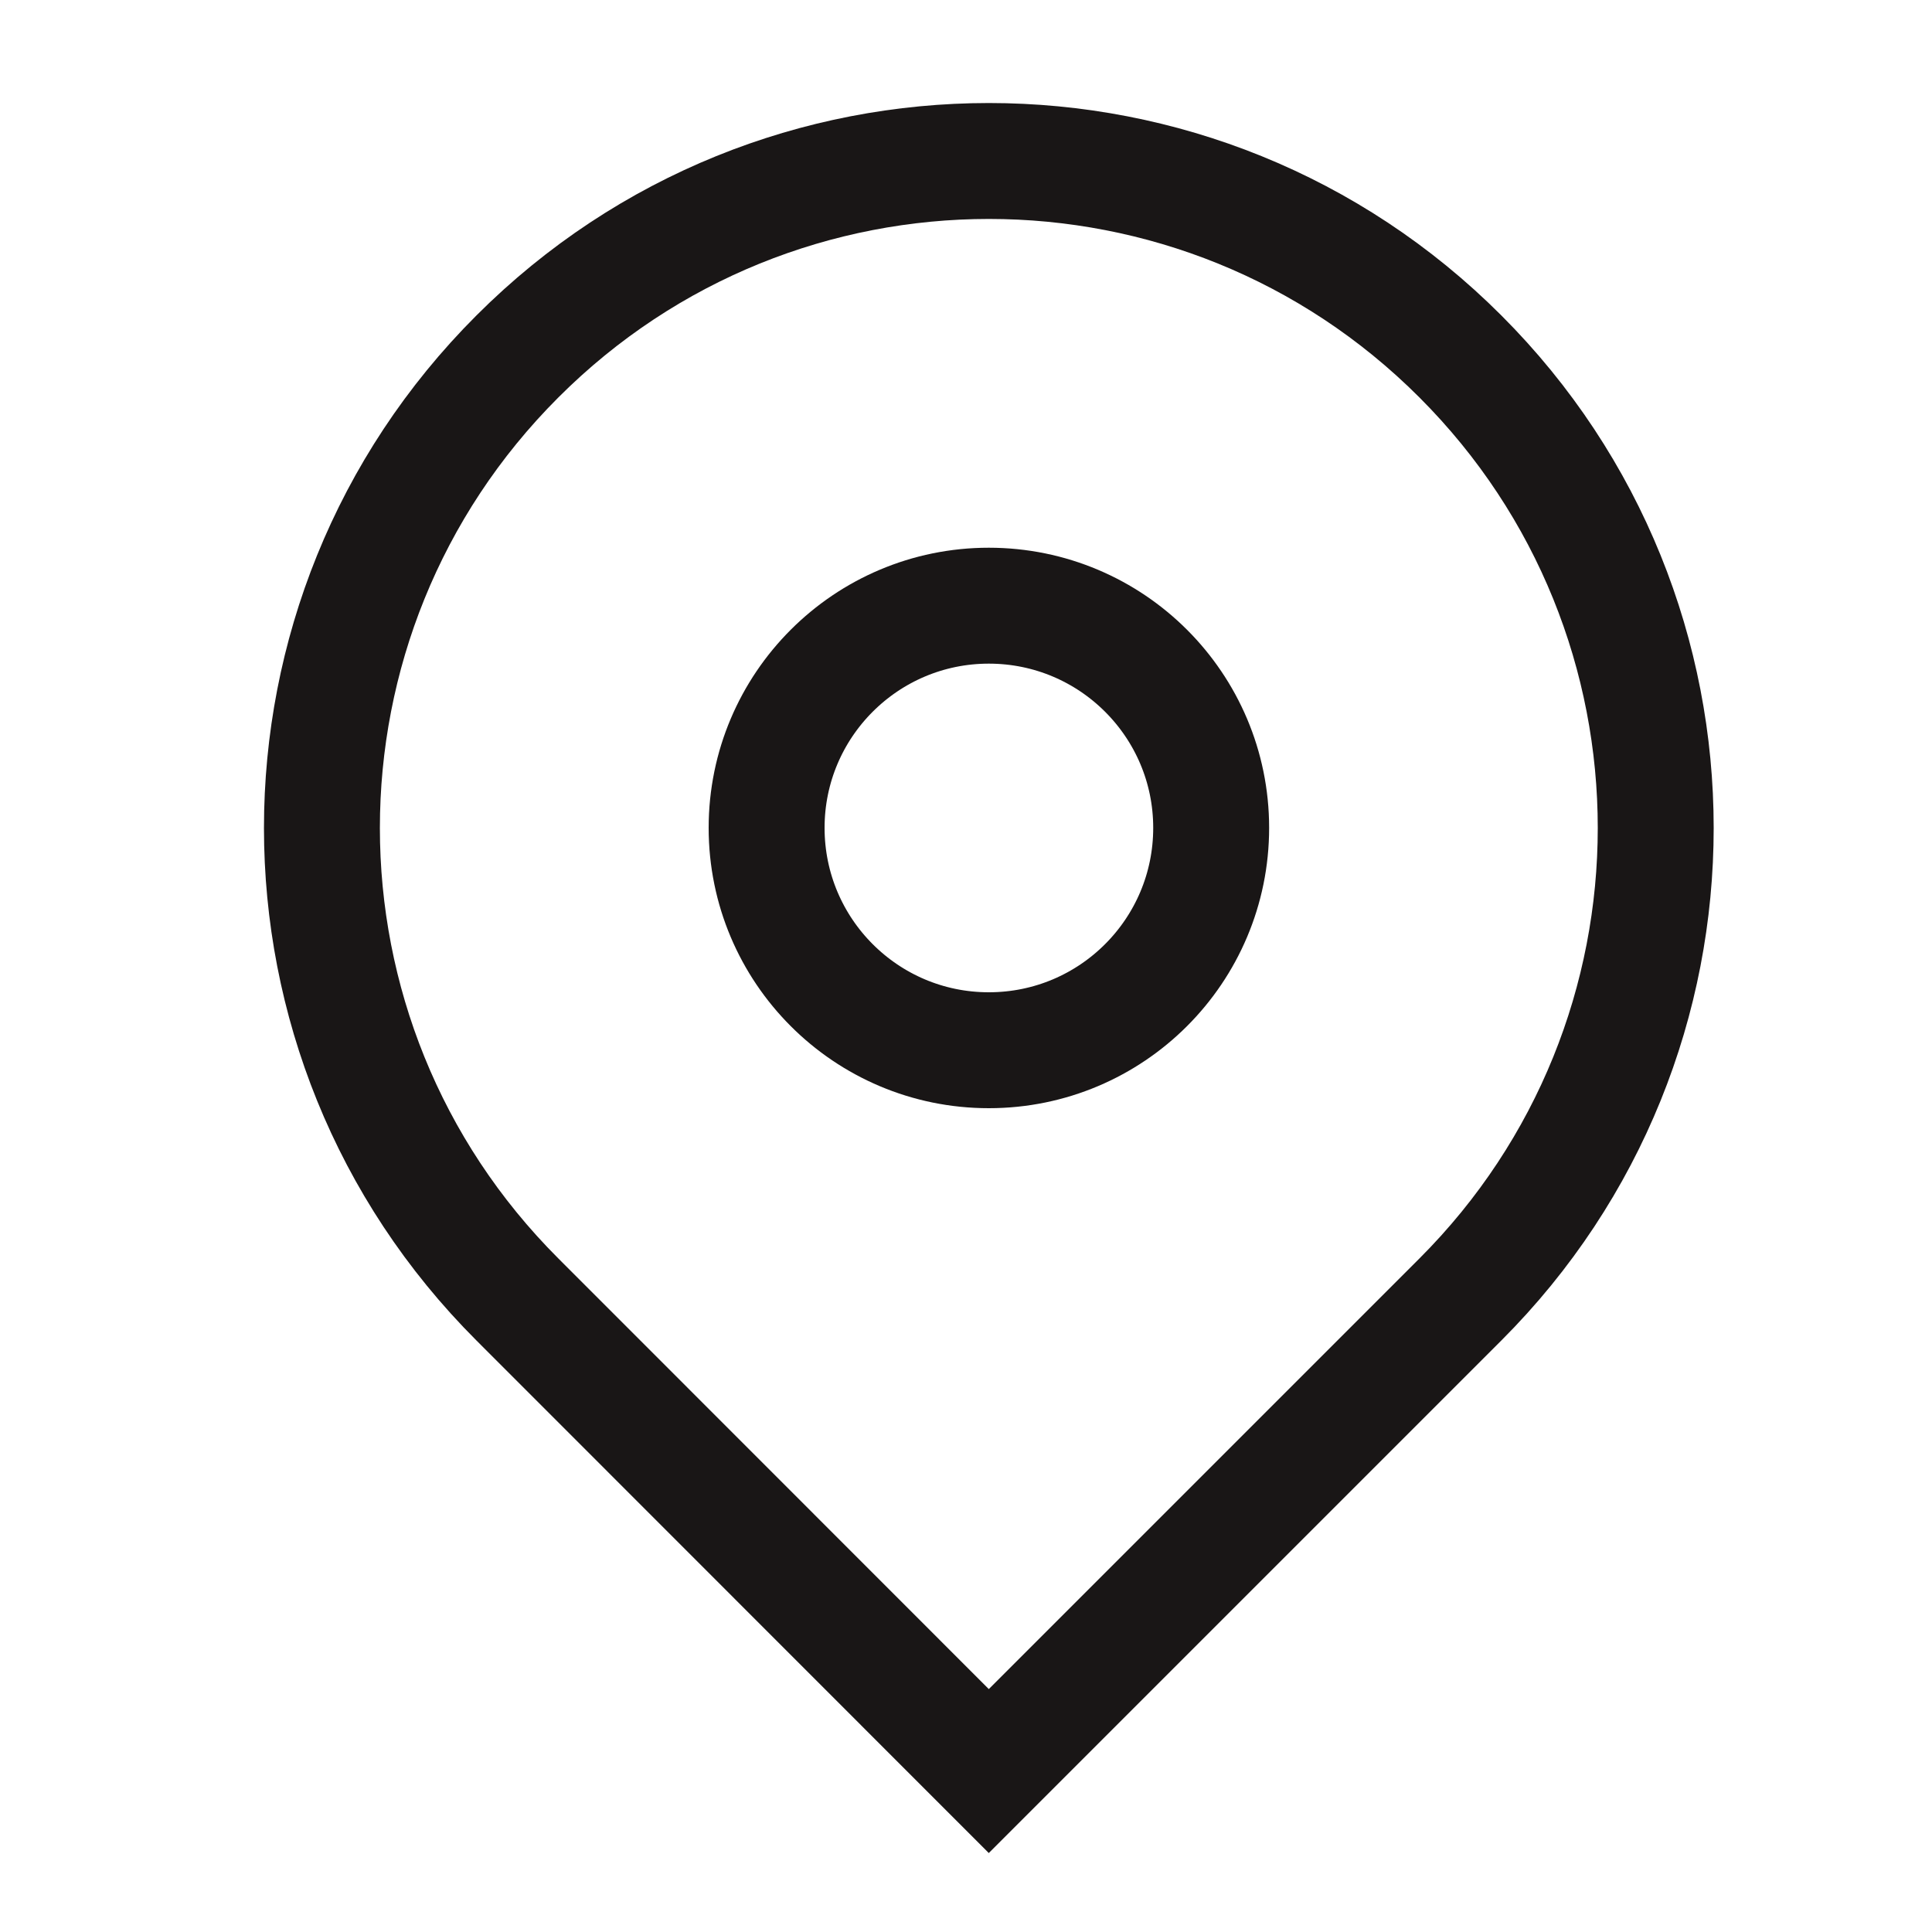
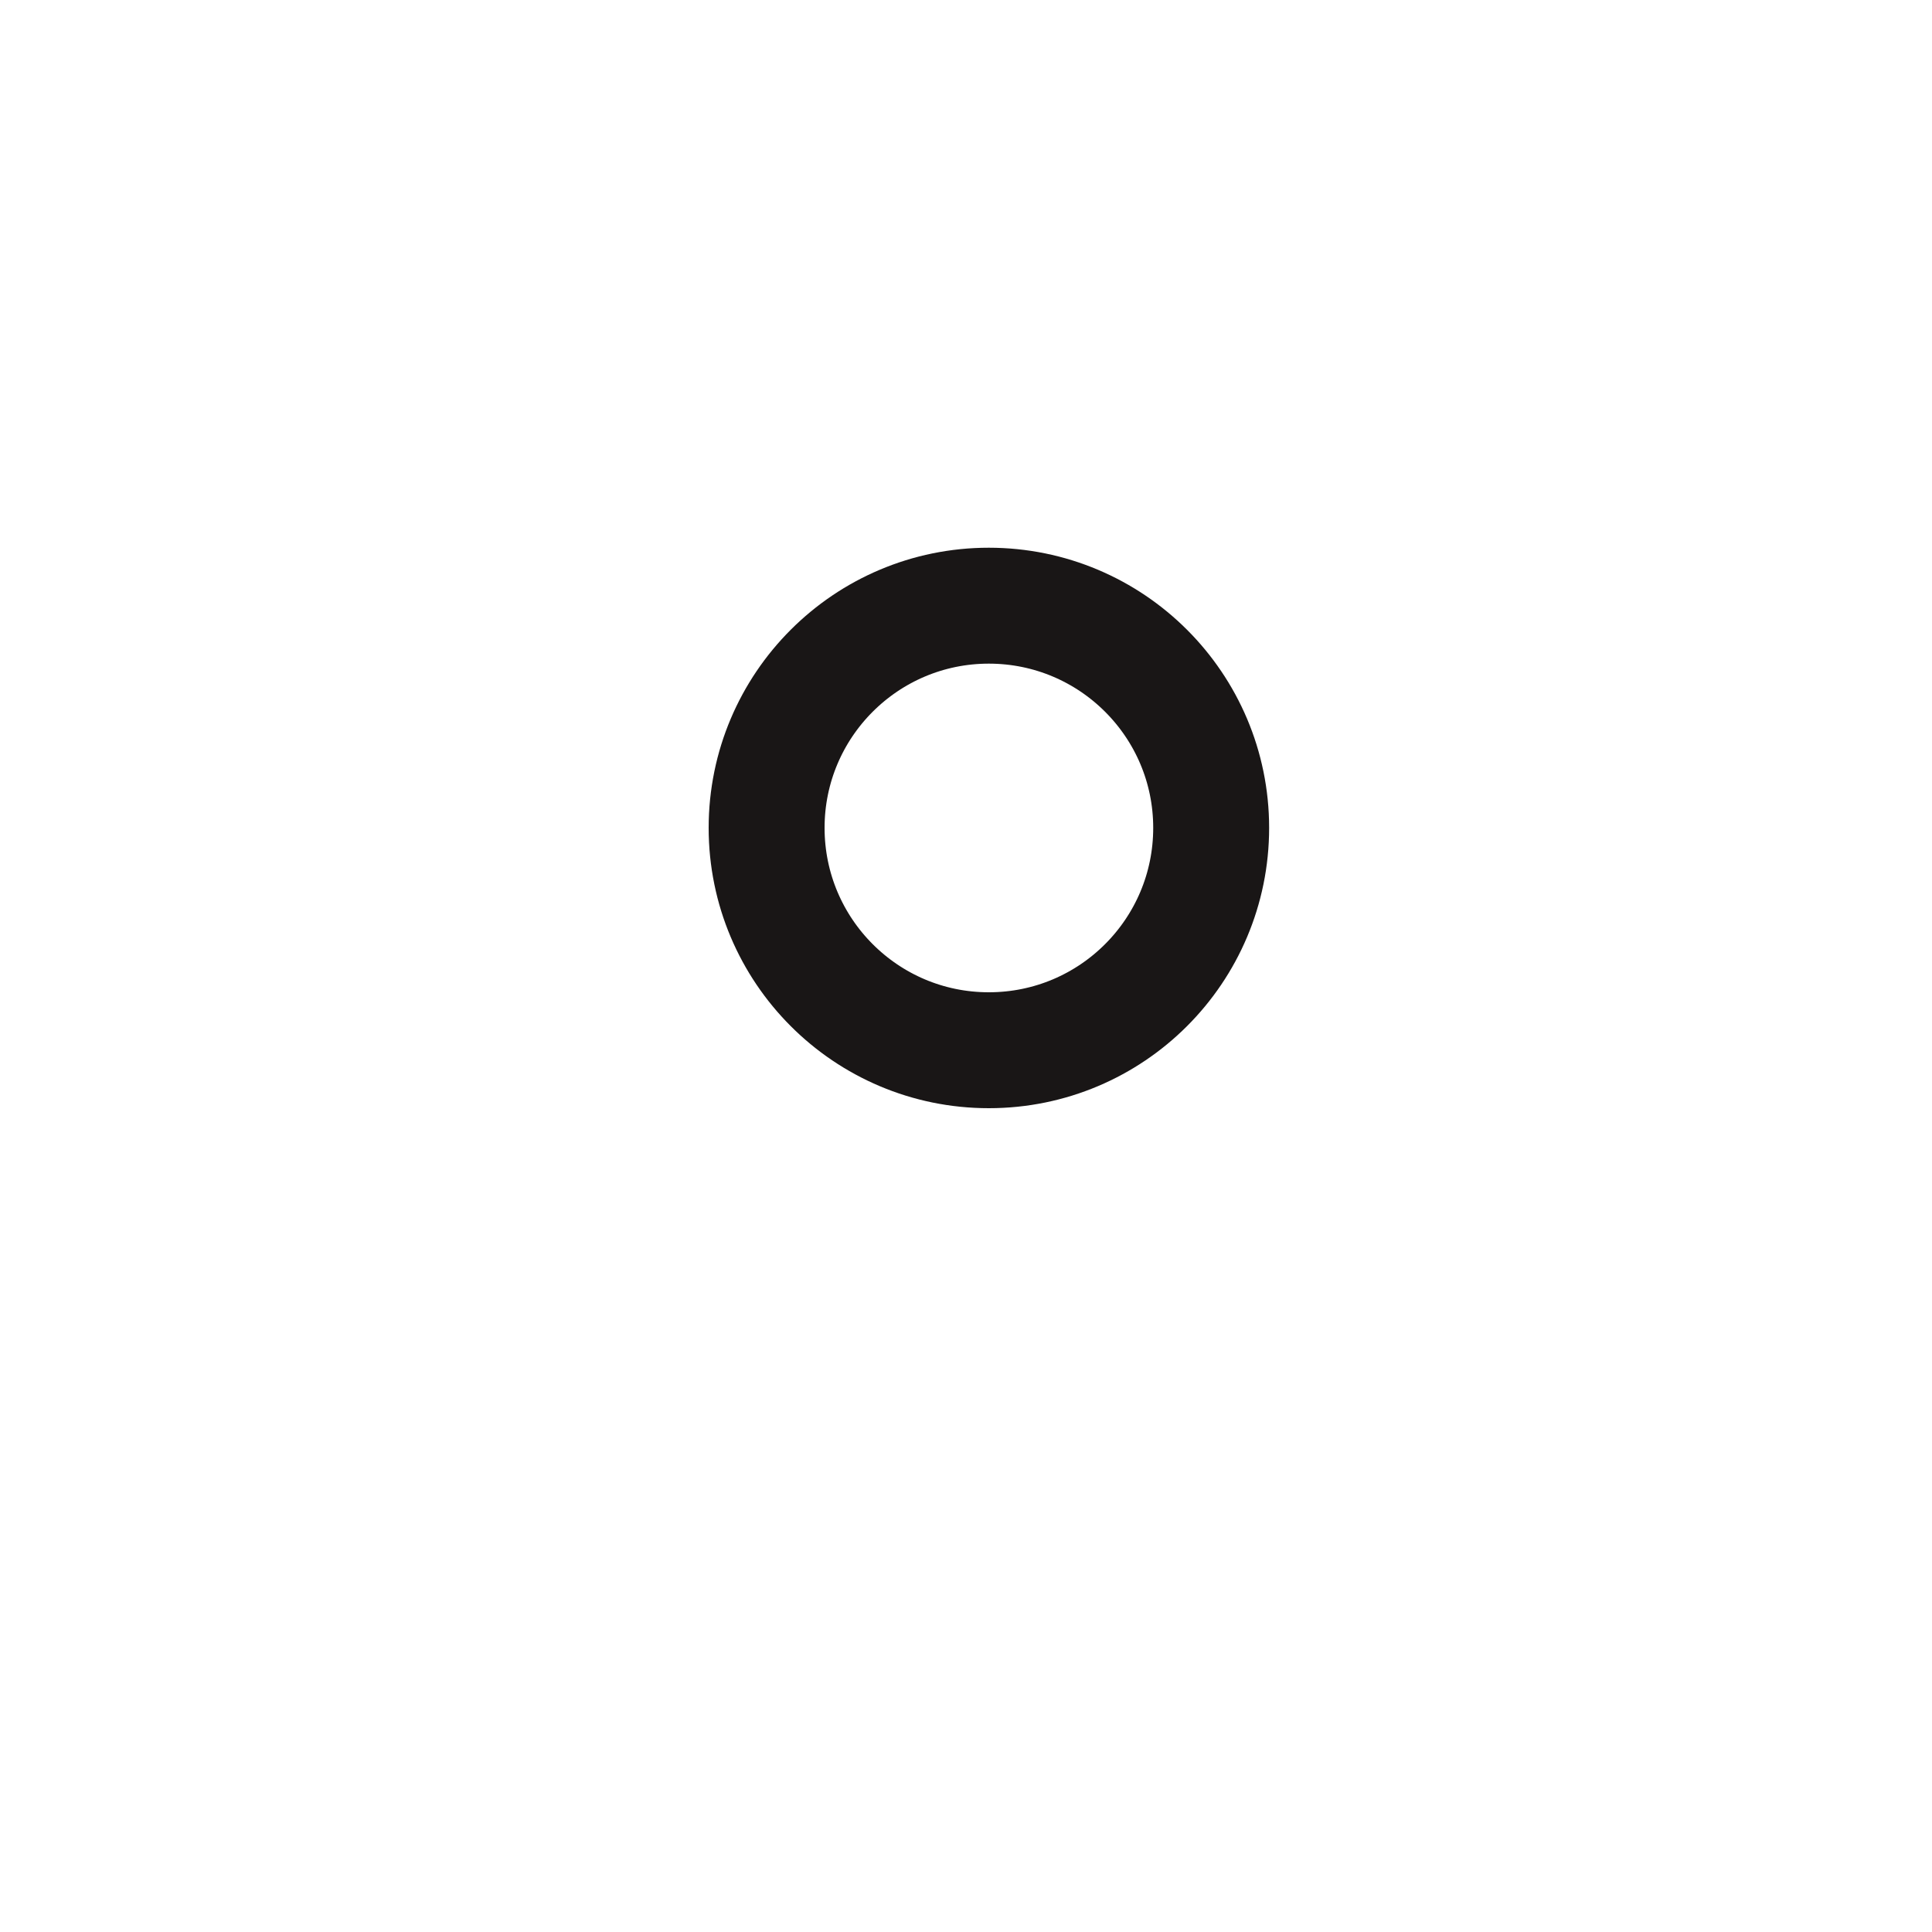
<svg xmlns="http://www.w3.org/2000/svg" width="10" height="10" viewBox="0 0 10 10" fill="none">
-   <path d="M7.559 6.726L5.118 9.167L2.678 6.726C1.329 5.378 1.329 3.193 2.678 1.845C4.026 0.496 6.211 0.496 7.559 1.845C8.907 3.193 8.907 5.378 7.559 6.726Z" stroke="#191616" stroke-width="0.6" />
  <path d="M5.118 5.436C4.483 5.436 3.968 4.921 3.968 4.285C3.968 3.65 4.483 3.135 5.118 3.135C5.754 3.135 6.269 3.65 6.269 4.285C6.269 4.921 5.754 5.436 5.118 5.436Z" stroke="#191616" stroke-width="0.6" />
</svg>